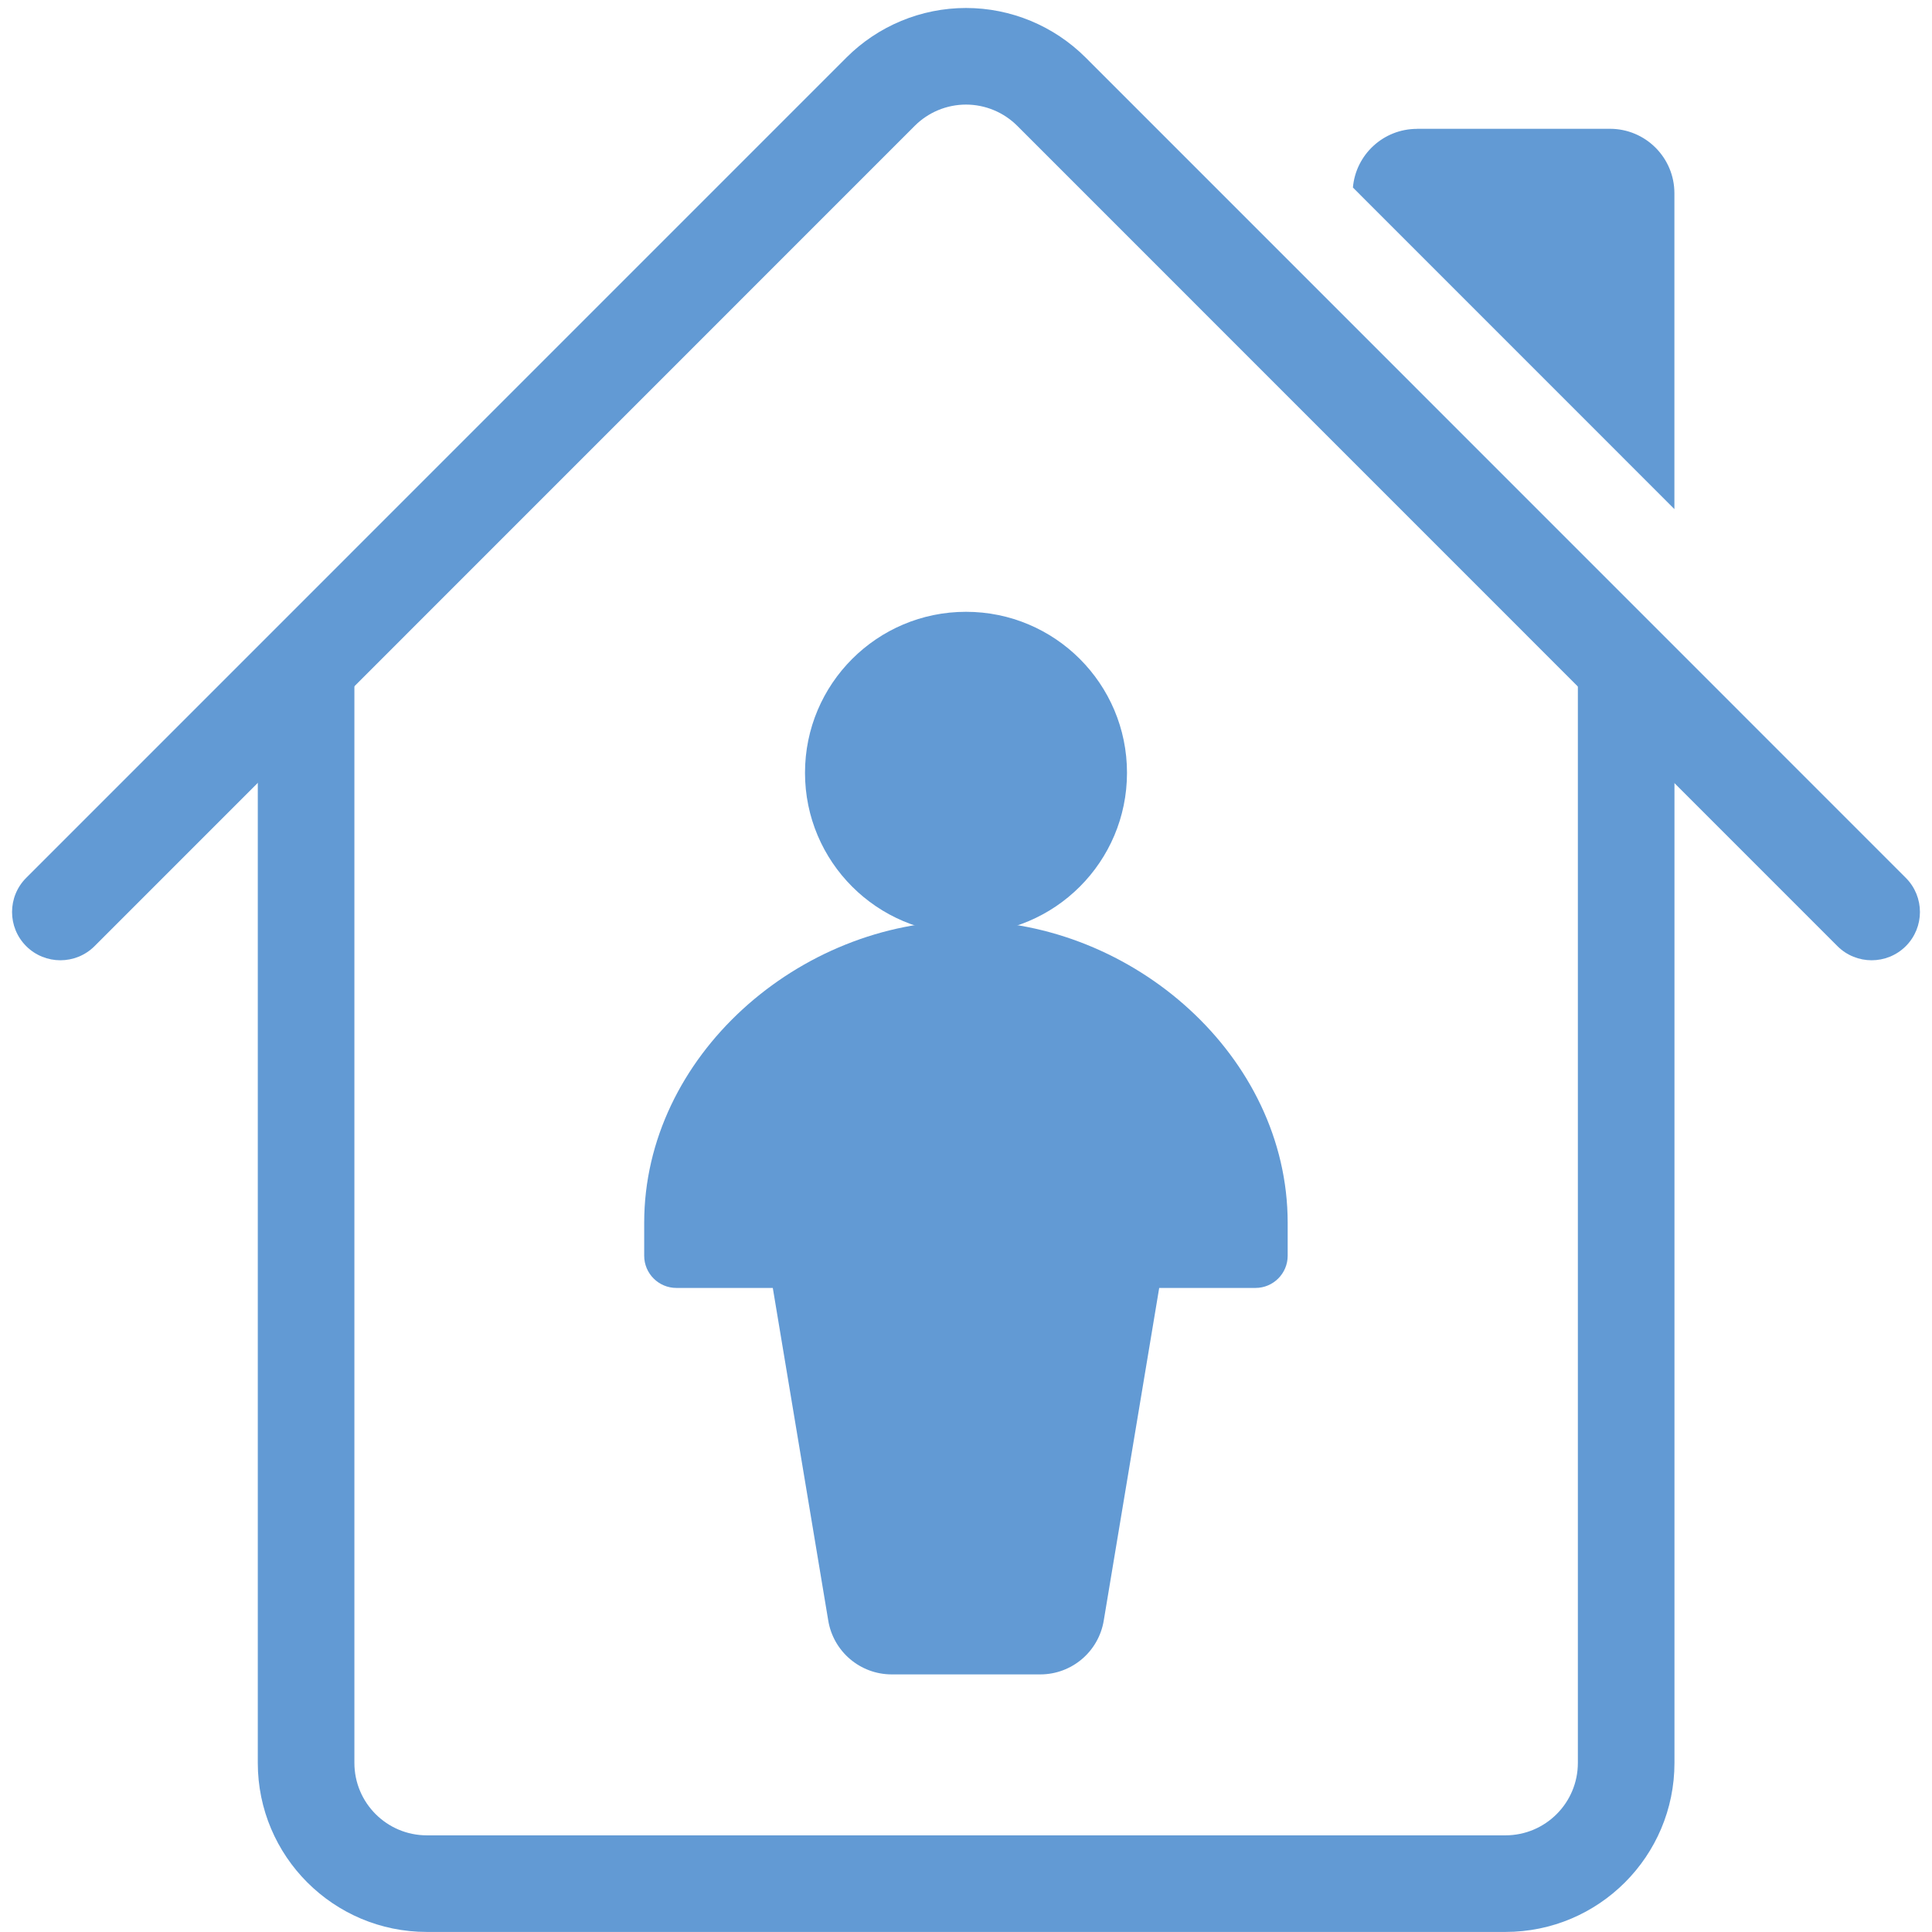
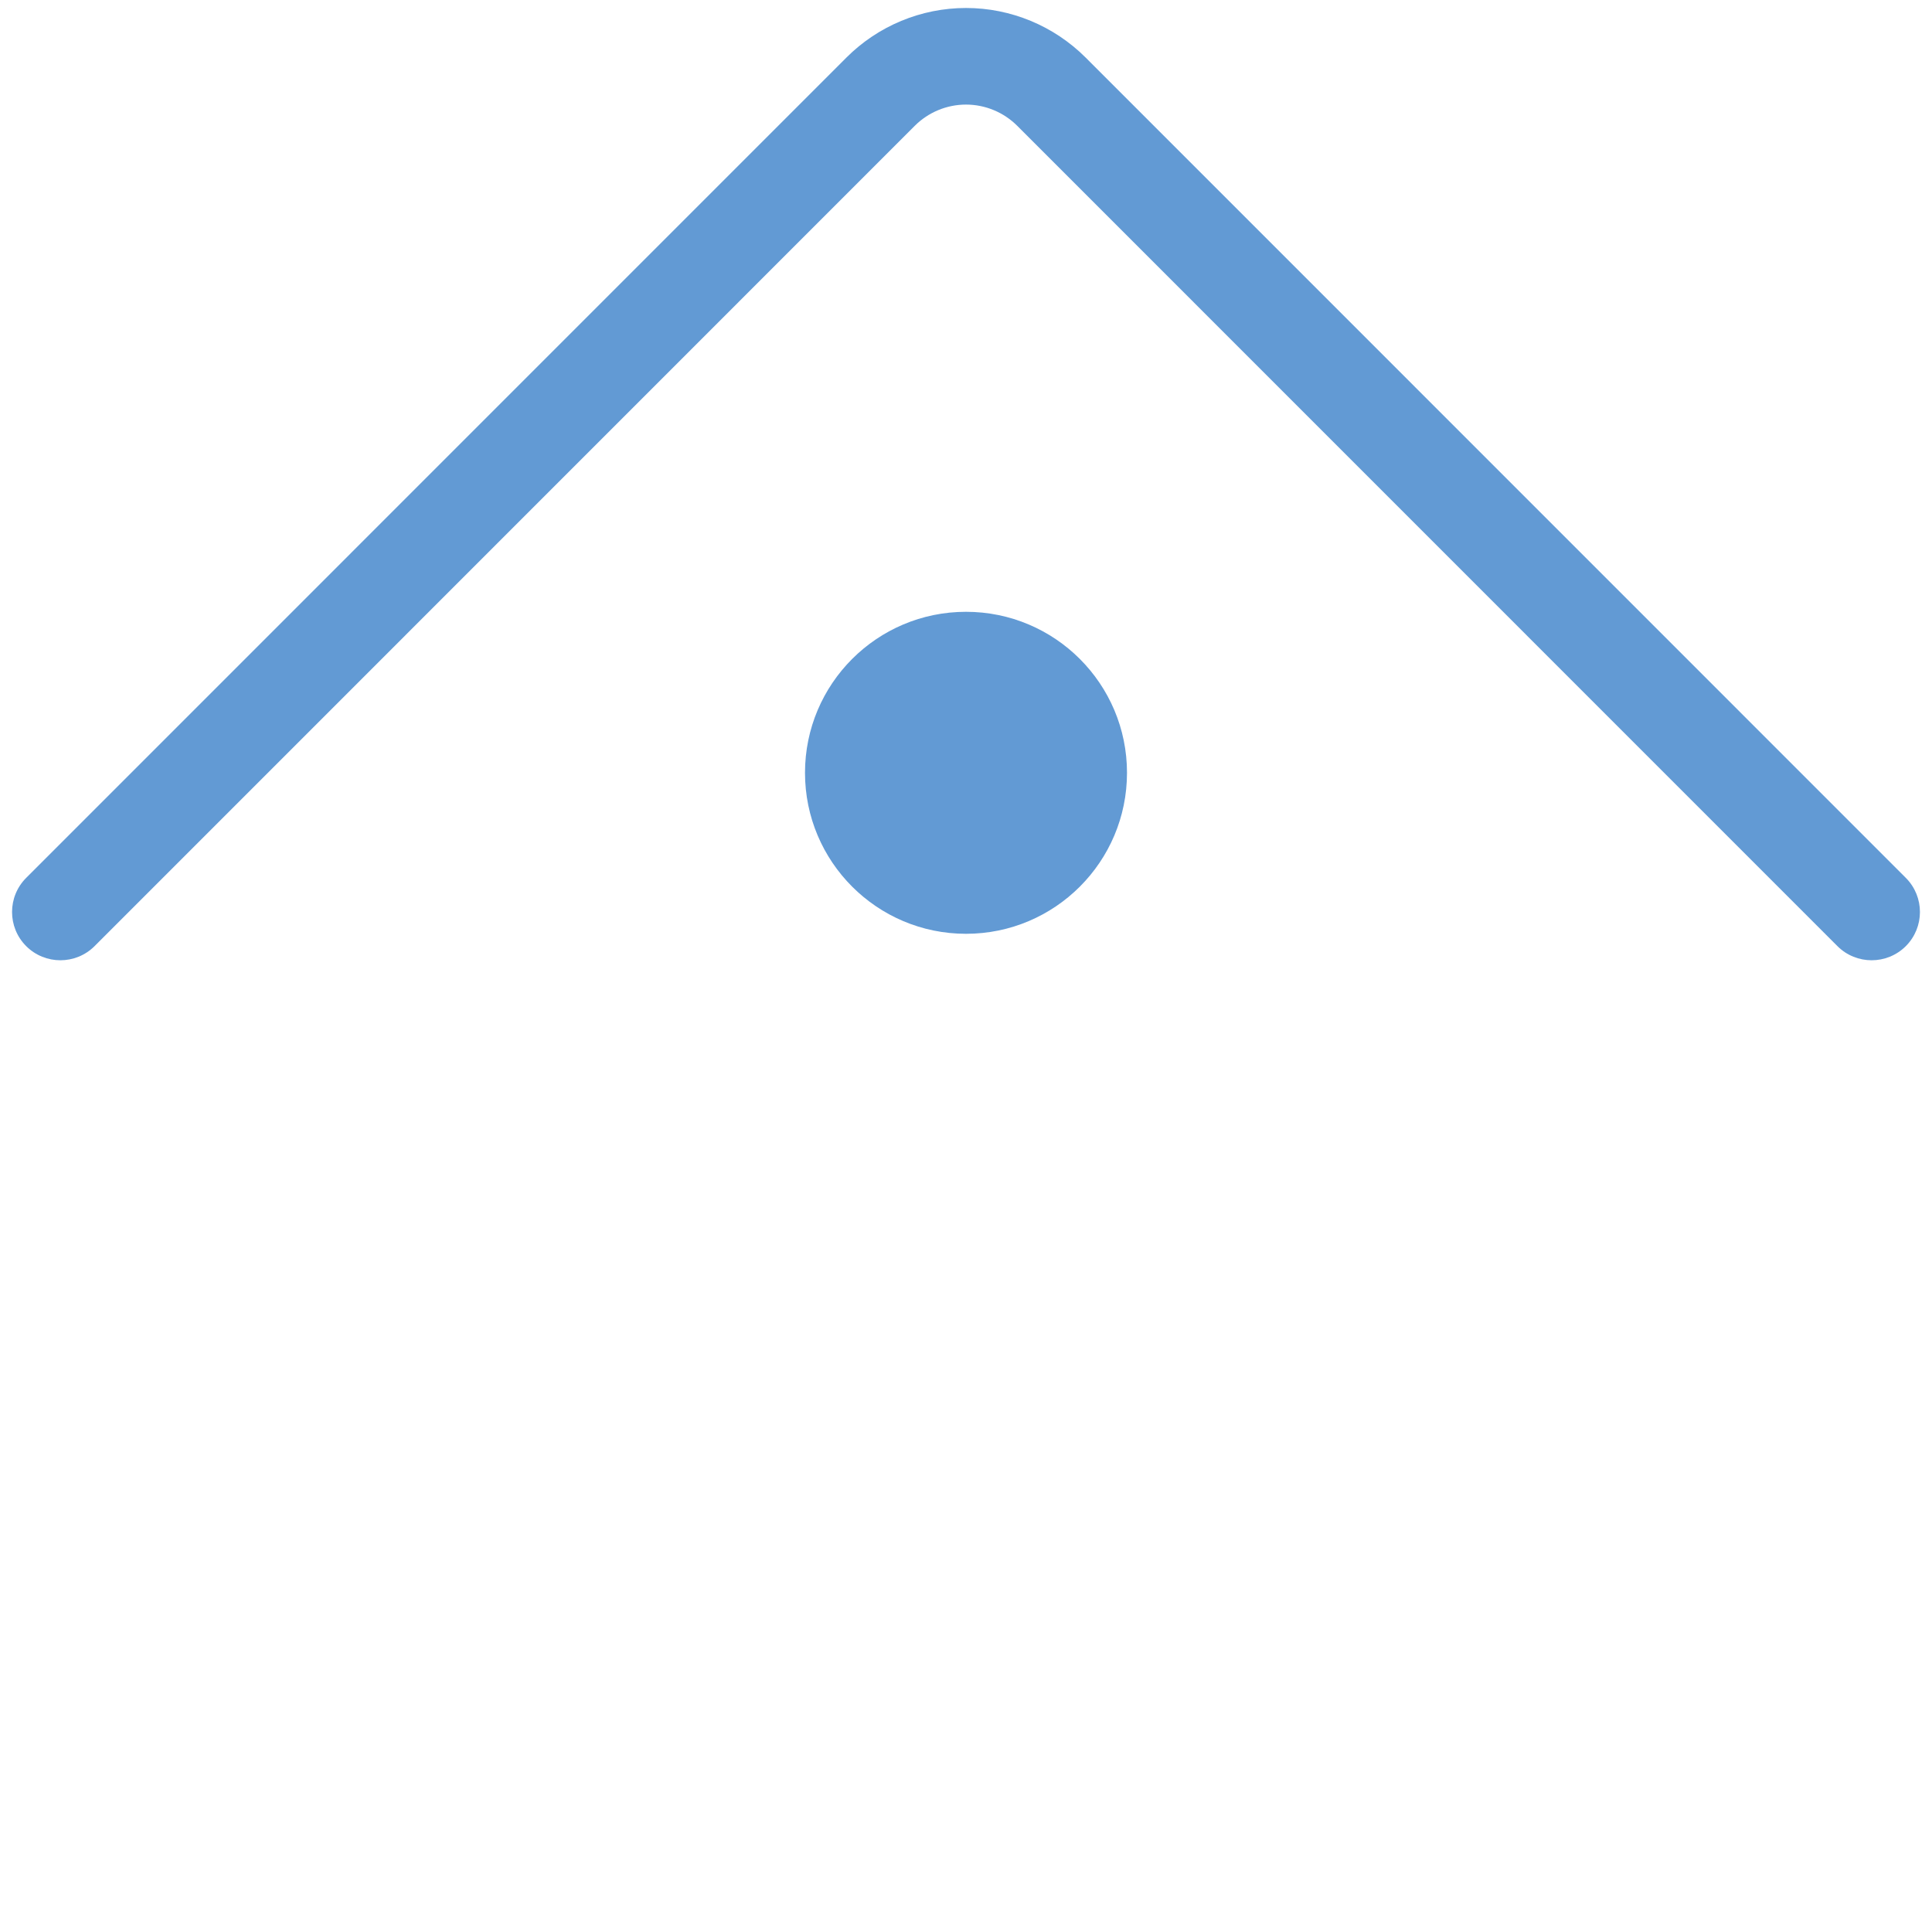
<svg xmlns="http://www.w3.org/2000/svg" width="30px" height="30px" viewBox="0 0 30 30" version="1.1">
  <title>logo__house@svg</title>
  <desc>Created with Sketch.</desc>
  <g id="logo__house" stroke="none" stroke-width="1" fill="none" fill-rule="evenodd">
    <g id="house-user" fill="#629AD4">
-       <path d="M6.628,28.499 L23.376,28.499 C23.998,28.499 24.501,27.995 24.501,27.374 L24.501,10.608 C24.501,10.194 24.837,9.858 25.251,9.858 C25.665,9.858 26.001,10.194 26.001,10.608 L26.001,27.374 C26.001,28.823 24.826,29.999 23.376,29.999 L6.628,29.999 C5.178,29.999 4.003,28.823 4.003,27.374 L4.003,10.434 C4.003,10.02 4.339,9.684 4.753,9.684 C5.167,9.684 5.503,10.02 5.503,10.434 L5.503,27.374 C5.503,27.995 6.007,28.499 6.628,28.499 Z" id="Path" fill-rule="nonzero" />
      <path d="M1.468,14.692 C1.175,14.984 0.7,14.984 0.407,14.692 C0.114,14.399 0.114,13.924 0.407,13.631 L13.143,0.894 C13.636,0.401 14.304,0.124 15,0.124 C15.696,0.124 16.364,0.401 16.857,0.893 L29.593,13.631 C29.886,13.924 29.886,14.399 29.593,14.692 C29.3,14.984 28.825,14.984 28.532,14.692 L15.796,1.954 C15.585,1.743 15.298,1.624 15,1.624 C14.702,1.624 14.415,1.743 14.204,1.954 L1.468,14.692 Z" id="Path" fill-rule="nonzero" />
-       <path d="M26,7.905 L21.008,2.912 C21.052,2.401 21.481,2.001 22.004,2.001 L22.004,2 L25,2 C25.552,2 26,2.448 26,3 L26,7.905 Z" id="Combined-Shape" fill-rule="nonzero" />
      <circle id="Oval" cx="15" cy="12" r="2.5" />
-       <path d="M15,14.3 C12.411,14.3 10.003,16.399 10.003,18.988 L10.003,19.499 C10.003,19.775 10.227,19.999 10.503,19.999 L12,19.999 L12.861,25.164 C12.941,25.647 13.358,26 13.847,26 L16.153,26 C16.642,26 17.059,25.647 17.139,25.164 L18,19.999 L19.495,19.999 C19.771,19.999 19.995,19.775 19.995,19.499 L19.995,18.988 C19.995,16.399 17.589,14.3 15,14.3 Z" id="Shape" />
    </g>
  </g>
</svg>